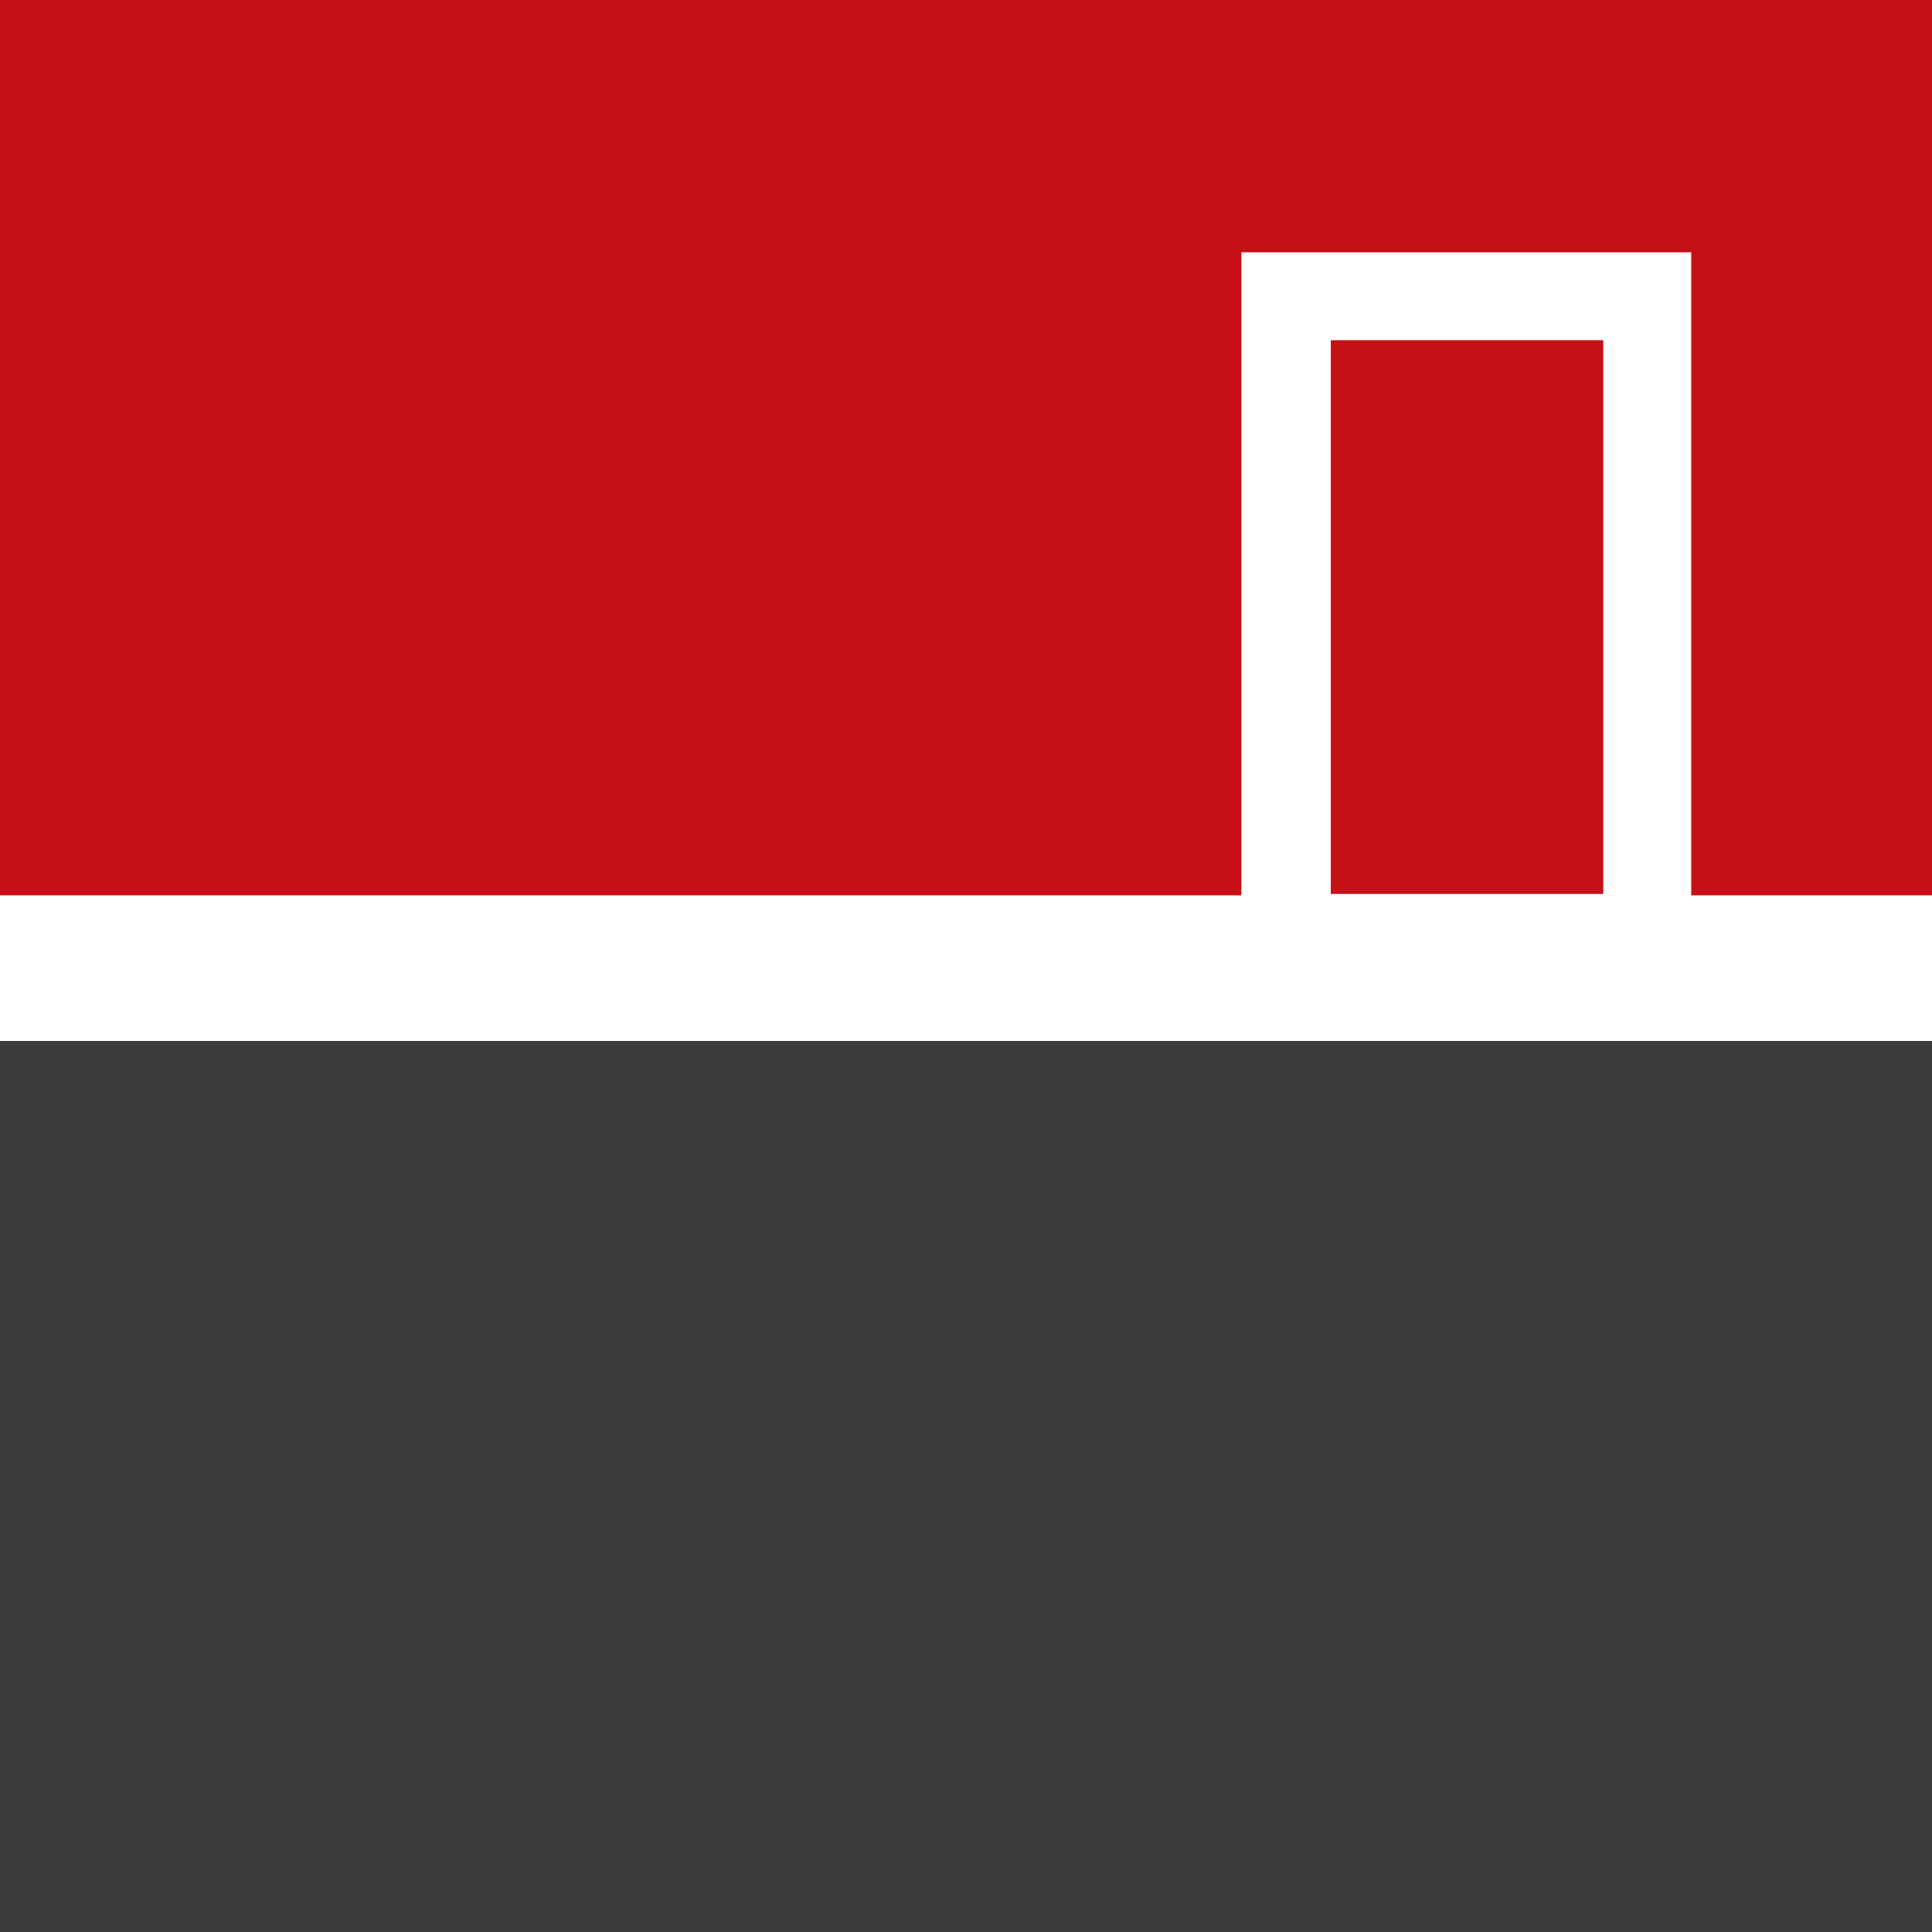
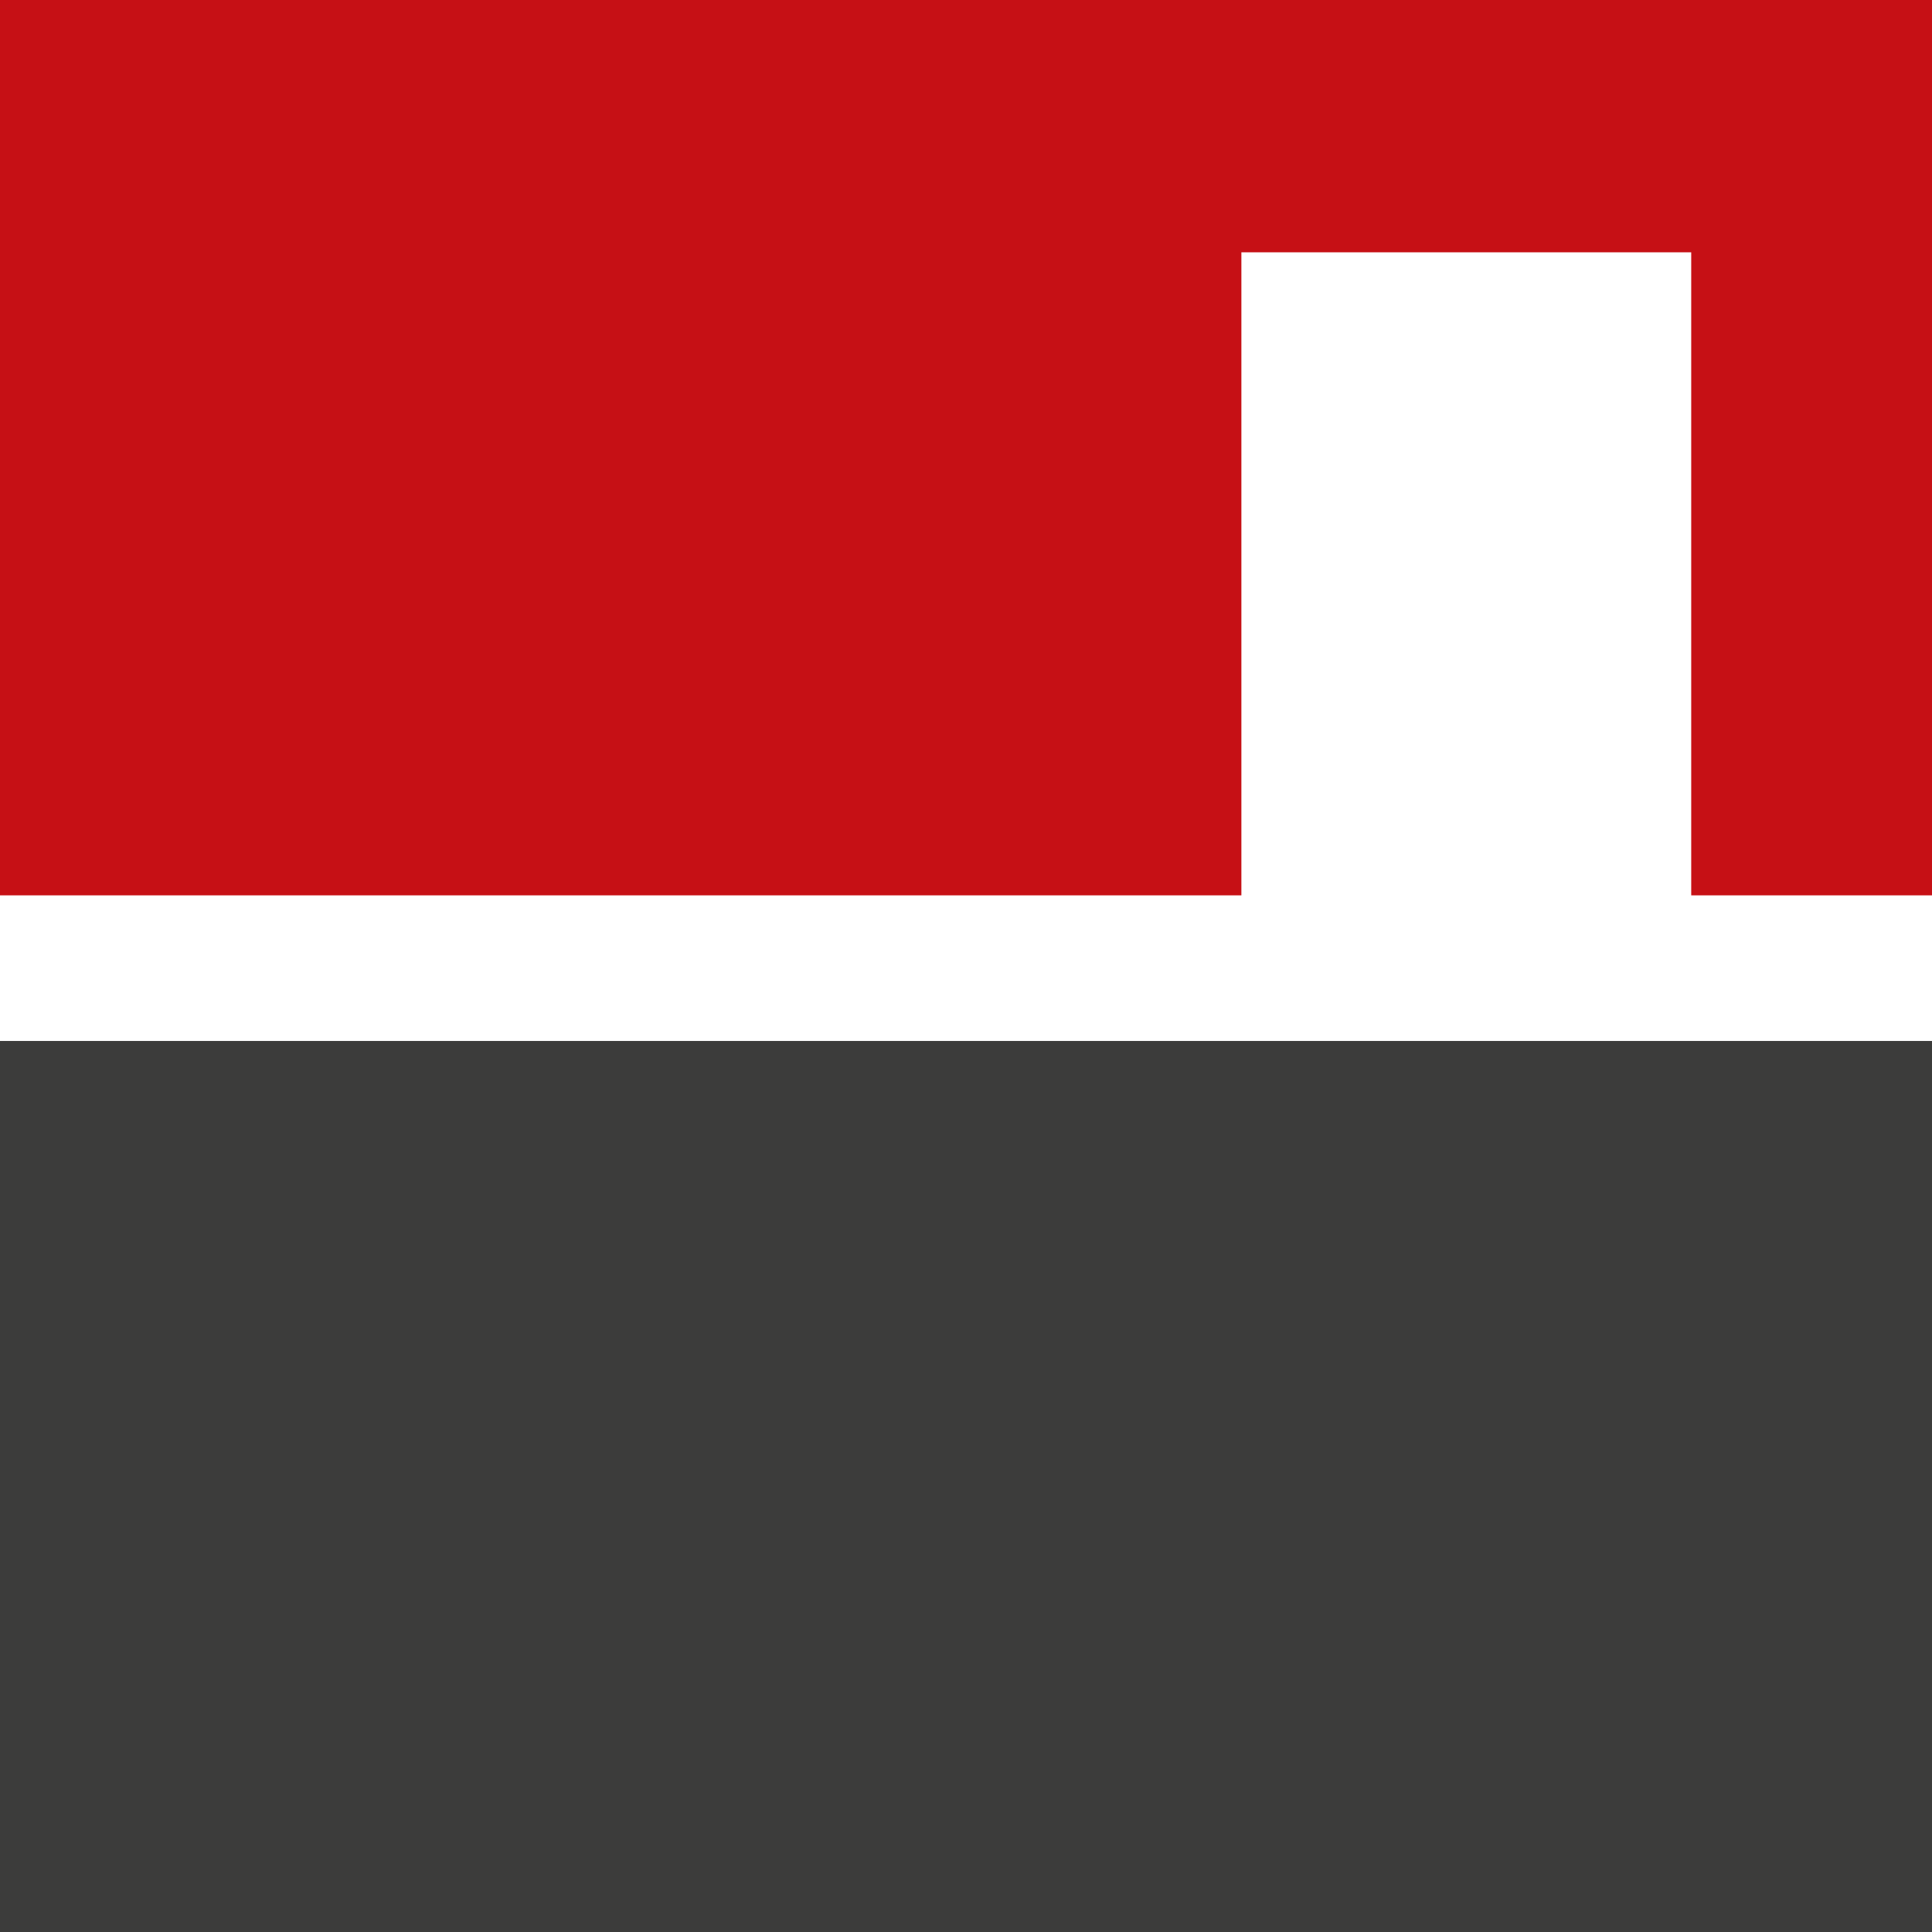
<svg xmlns="http://www.w3.org/2000/svg" xml:space="preserve" x="0" y="0" style="enable-background:new 0 0 134 134" version="1.1" viewBox="0 0 134 134">
  <style>
        .red { stroke-width:0; fill: #c61015; }
        .grey { stroke-width:0; fill: #3c3c3b; }
        @media (prefers-color-scheme: dark) { .grey, .red { fill: #ffffff; } }
    </style>
-   <path d="M134 133.9V72.2H0V134h134v-.1z" class="grey" />
+   <path d="M134 133.9V72.2H0V134h134v-.1" class="grey" />
  <path d="M0 0v62.1h86.1V17.5h31.2v44.6H134V0H0z" class="red" />
-   <path d="M92.3 62h18.9V23.6H92.3z" class="red" />
</svg>